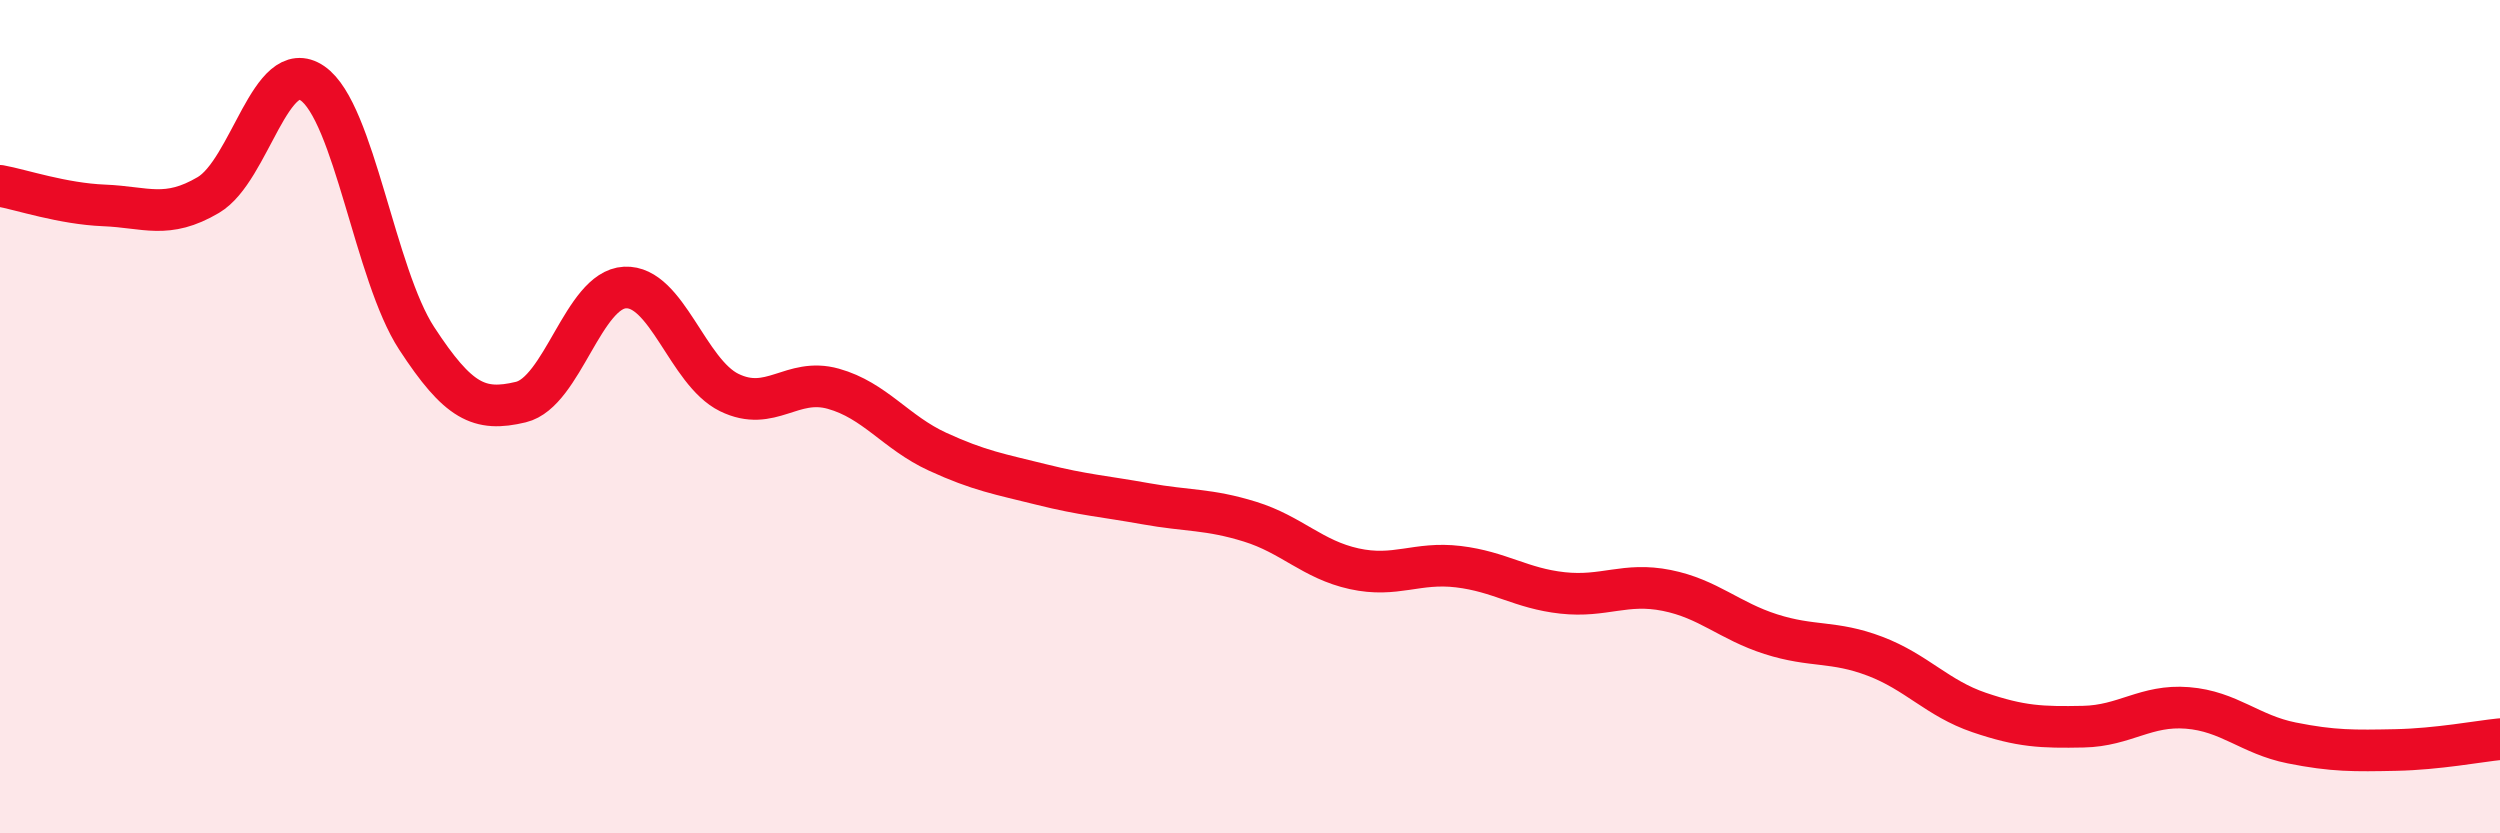
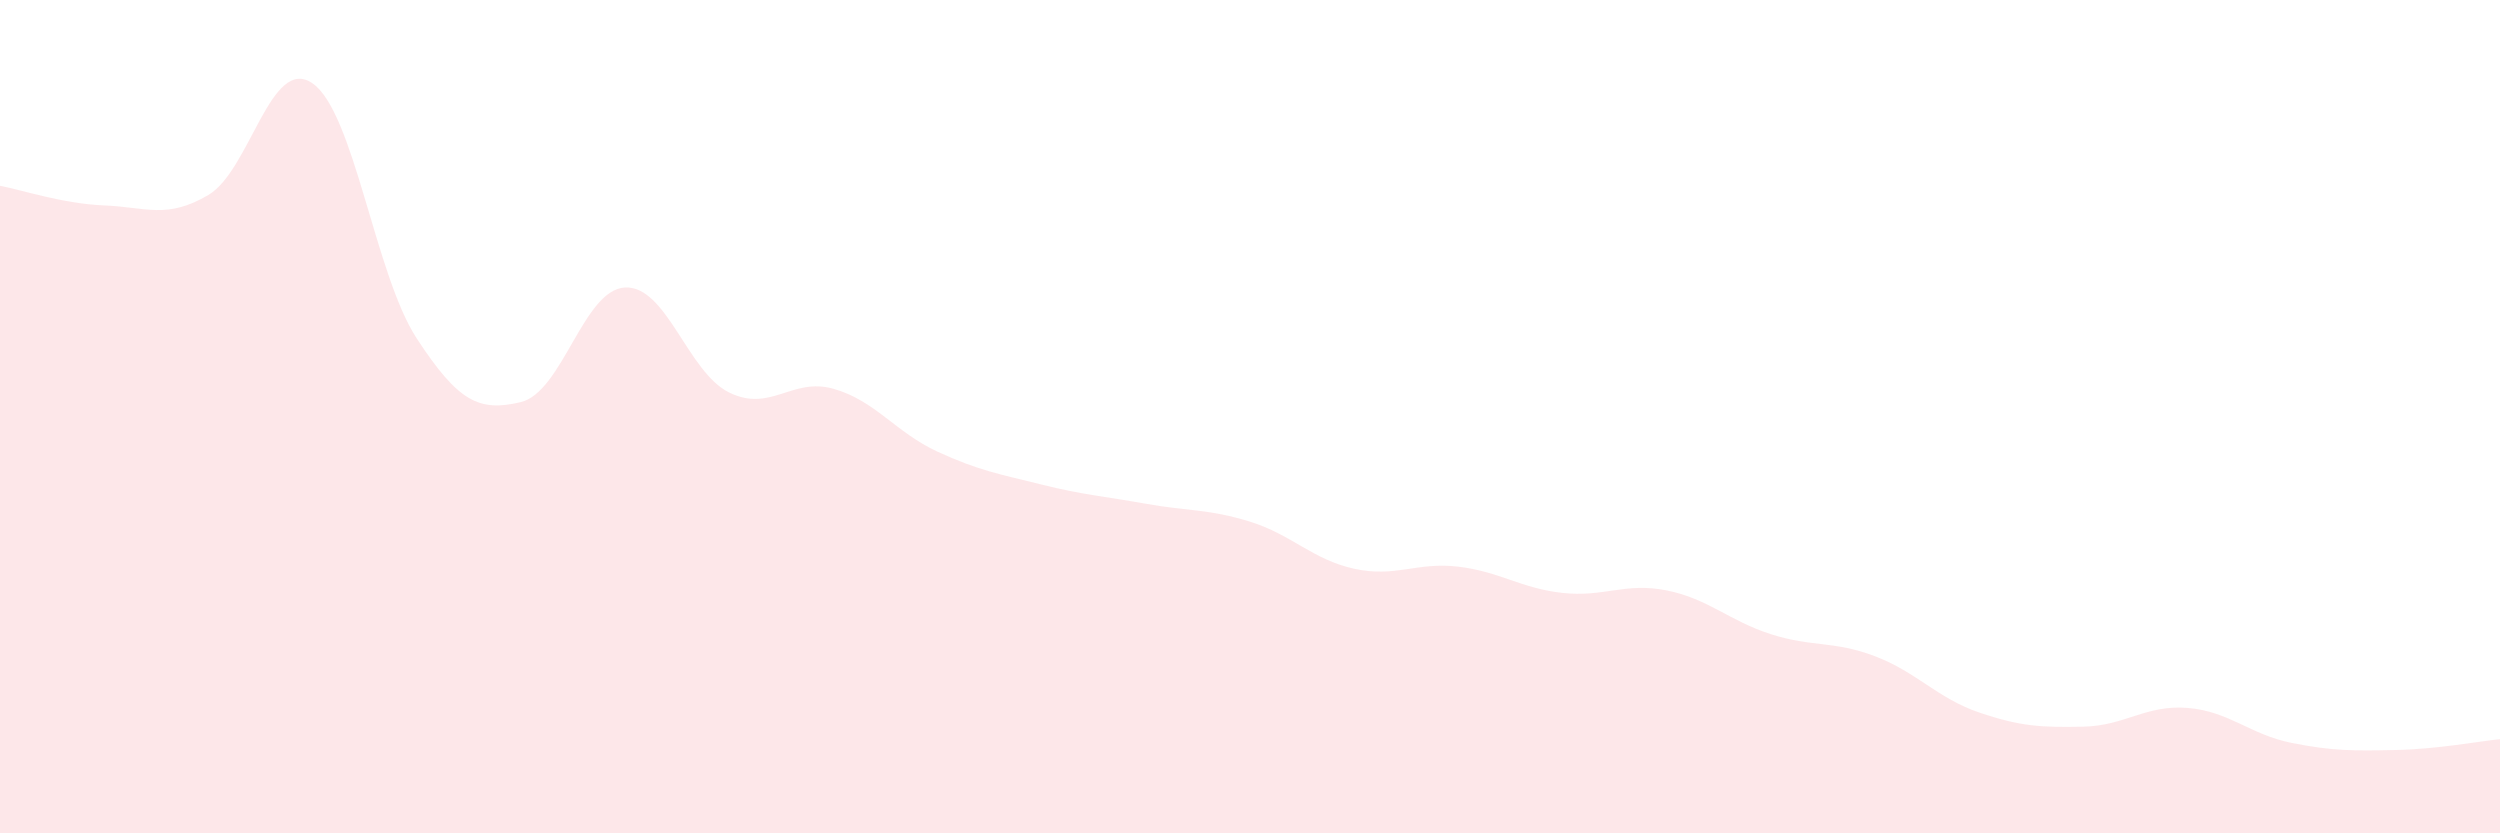
<svg xmlns="http://www.w3.org/2000/svg" width="60" height="20" viewBox="0 0 60 20">
  <path d="M 0,4.46 C 0.5,4.55 1.5,4.89 2.5,4.93 C 3.5,4.97 4,5.27 5,4.68 C 6,4.09 6.5,1.31 7.5,2 C 8.5,2.69 9,6.59 10,8.12 C 11,9.65 11.5,9.89 12.5,9.65 C 13.5,9.41 14,6.95 15,6.9 C 16,6.85 16.5,8.93 17.5,9.42 C 18.5,9.91 19,9.05 20,9.33 C 21,9.61 21.5,10.38 22.5,10.84 C 23.5,11.3 24,11.38 25,11.63 C 26,11.88 26.5,11.91 27.5,12.09 C 28.5,12.27 29,12.21 30,12.52 C 31,12.83 31.5,13.43 32.5,13.65 C 33.5,13.87 34,13.48 35,13.6 C 36,13.72 36.5,14.12 37.5,14.23 C 38.5,14.34 39,13.97 40,14.17 C 41,14.37 41.5,14.9 42.5,15.22 C 43.5,15.54 44,15.37 45,15.75 C 46,16.13 46.5,16.76 47.5,17.1 C 48.5,17.44 49,17.46 50,17.44 C 51,17.42 51.5,16.91 52.5,16.99 C 53.5,17.07 54,17.63 55,17.83 C 56,18.03 56.5,18.02 57.5,18 C 58.5,17.98 59.5,17.79 60,17.74L60 20L0 20Z" fill="#EB0A25" opacity="0.1" stroke-linecap="round" stroke-linejoin="round" />
-   <path d="M 0,4.46 C 0.5,4.55 1.5,4.89 2.5,4.93 C 3.5,4.97 4,5.27 5,4.68 C 6,4.09 6.5,1.31 7.5,2 C 8.5,2.69 9,6.59 10,8.12 C 11,9.65 11.5,9.89 12.5,9.65 C 13.5,9.41 14,6.95 15,6.9 C 16,6.85 16.5,8.93 17.5,9.42 C 18.5,9.91 19,9.05 20,9.33 C 21,9.61 21.5,10.38 22.5,10.84 C 23.5,11.3 24,11.38 25,11.63 C 26,11.88 26.5,11.91 27.5,12.09 C 28.5,12.27 29,12.21 30,12.52 C 31,12.83 31.5,13.43 32.5,13.65 C 33.5,13.87 34,13.48 35,13.6 C 36,13.72 36.5,14.12 37.5,14.23 C 38.5,14.34 39,13.97 40,14.17 C 41,14.37 41.5,14.9 42.5,15.22 C 43.5,15.54 44,15.37 45,15.75 C 46,16.13 46.5,16.76 47.5,17.1 C 48.5,17.44 49,17.46 50,17.44 C 51,17.42 51.5,16.91 52.5,16.99 C 53.5,17.07 54,17.63 55,17.83 C 56,18.03 56.5,18.02 57.5,18 C 58.5,17.98 59.5,17.79 60,17.74" stroke="#EB0A25" stroke-width="1" fill="none" stroke-linecap="round" stroke-linejoin="round" />
</svg>